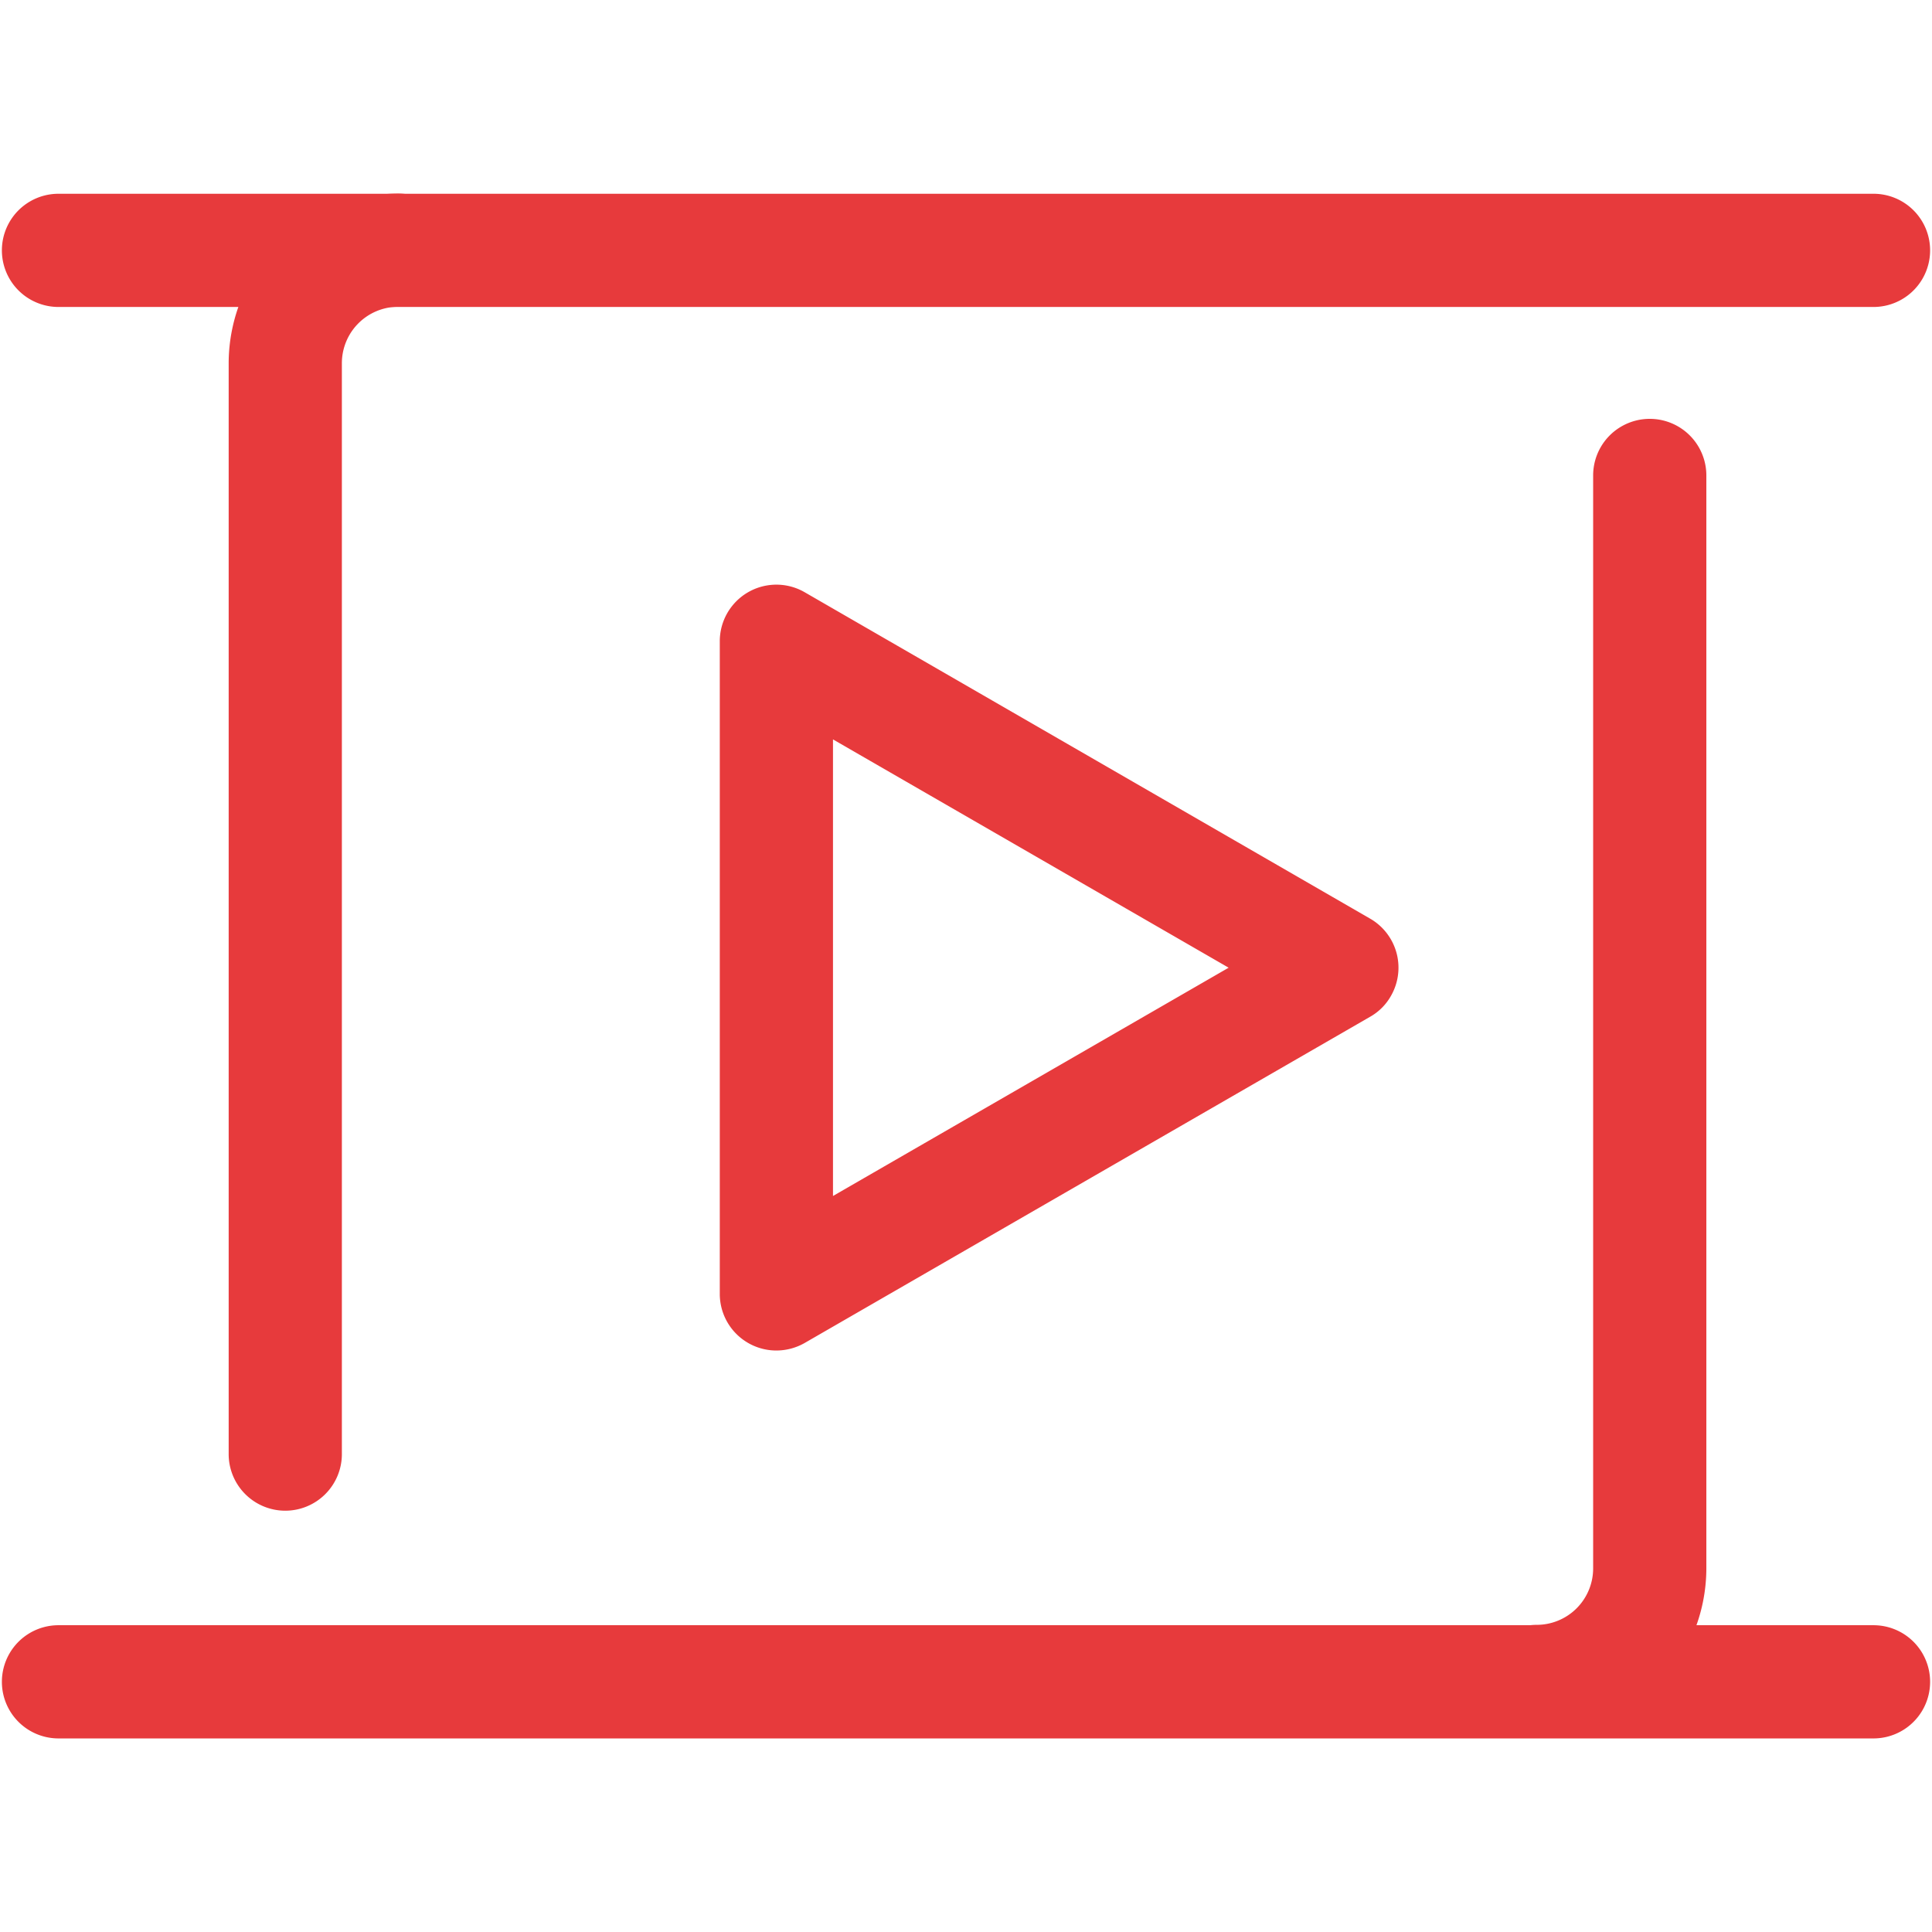
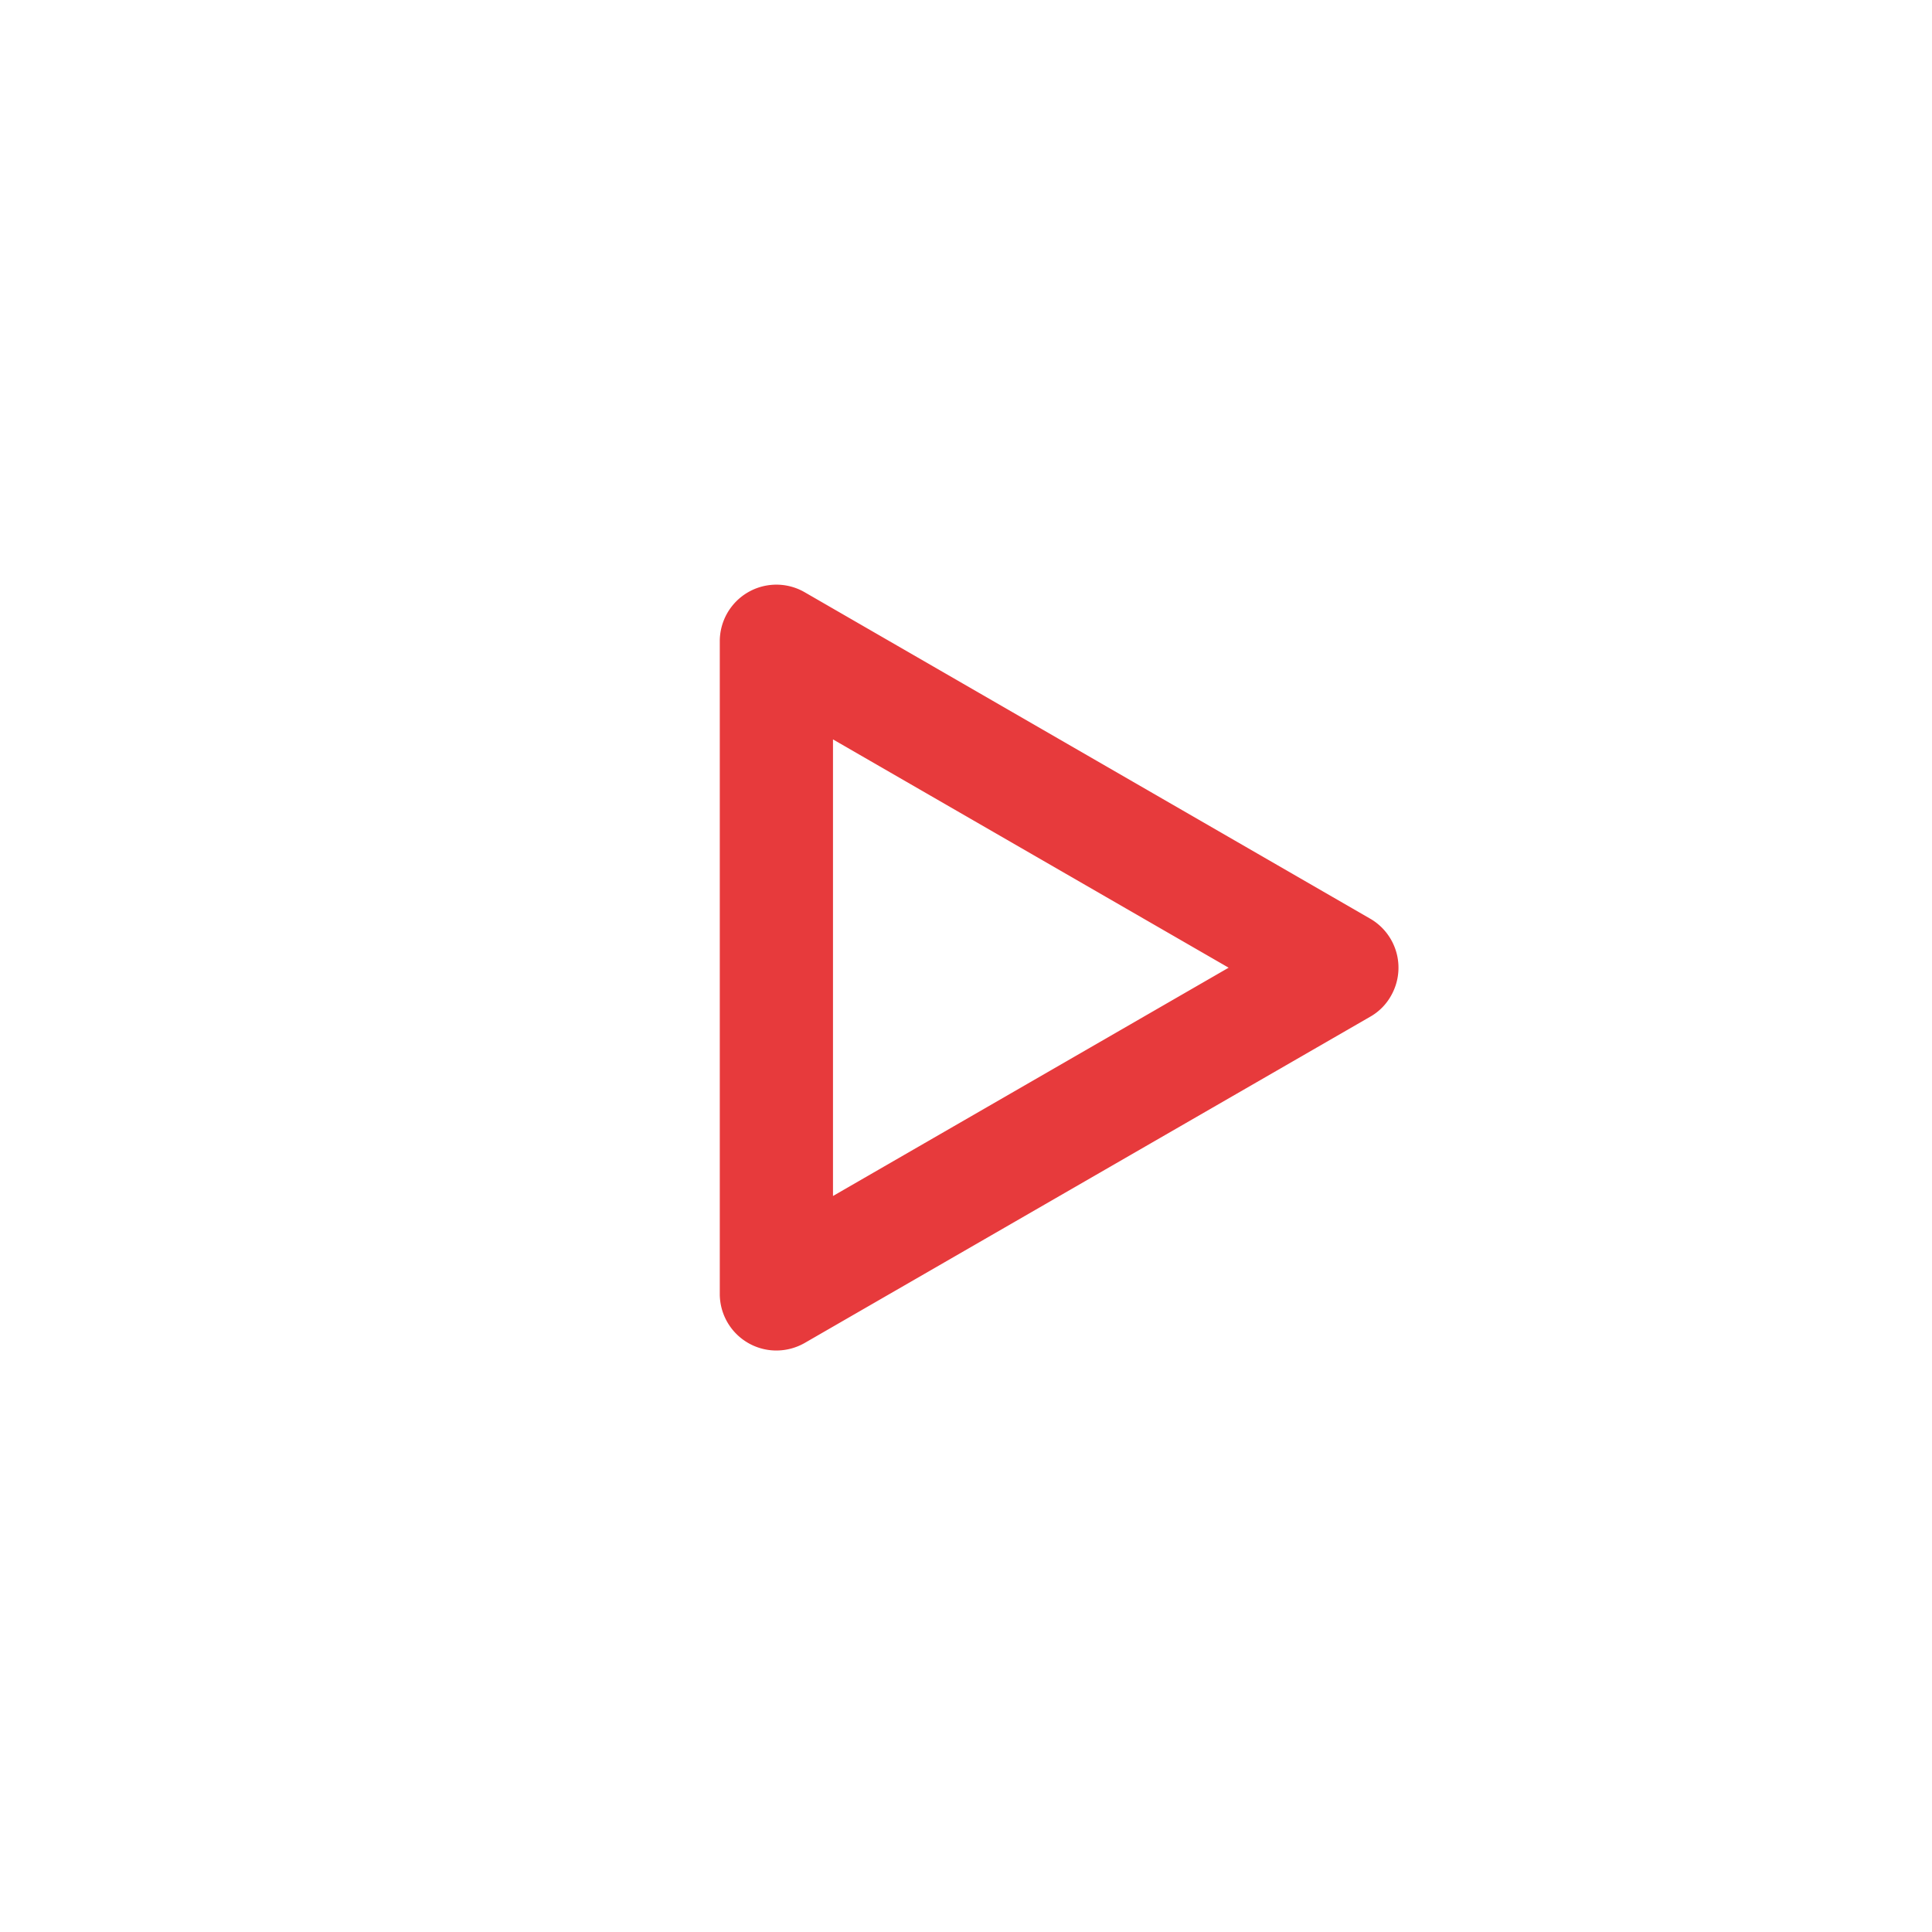
<svg xmlns="http://www.w3.org/2000/svg" id="b888924b-a781-4f79-9932-7c2179c98489" data-name="a90b06a9-1f82-407c-a260-9101d8eaa059" viewBox="0 0 1024 1024">
  <g opacity="0.9">
-     <path d="M814.5,921.2a30,30,0,0,1,0-60,29.92,29.92,0,0,0,29.9-29.9V252a30,30,0,0,1,60,0V831.3A90.09,90.09,0,0,1,814.5,921.2Z" fill="#e42527" />
-     <path d="M151.2,800.7a30,30,0,0,1-30-30V192.5a90.09,90.09,0,0,1,89.9-89.9,30,30,0,0,1,0,60h0a29.92,29.92,0,0,0-29.9,29.9V770.7a30,30,0,0,1-30,30Z" fill="#e42527" />
-     <path d="M993,162.7H31a30,30,0,0,1,0-60H993a30,30,0,1,1,0,60Z" fill="#e42527" />
-     <path d="M993,921.4H31a30,30,0,0,1,0-60H993a30,30,0,0,1,0,60Z" fill="#e42527" />
    <path d="M411.5,715.8a30,30,0,0,1-30-30V339.9a30,30,0,0,1,45-26l299.7,173a30,30,0,0,1,11,41,29.05,29.05,0,0,1-11,11L426.5,711.8A30.34,30.34,0,0,1,411.5,715.8Zm30-323.9v242l209.7-121Z" fill="#e42527" />
  </g>
</svg>